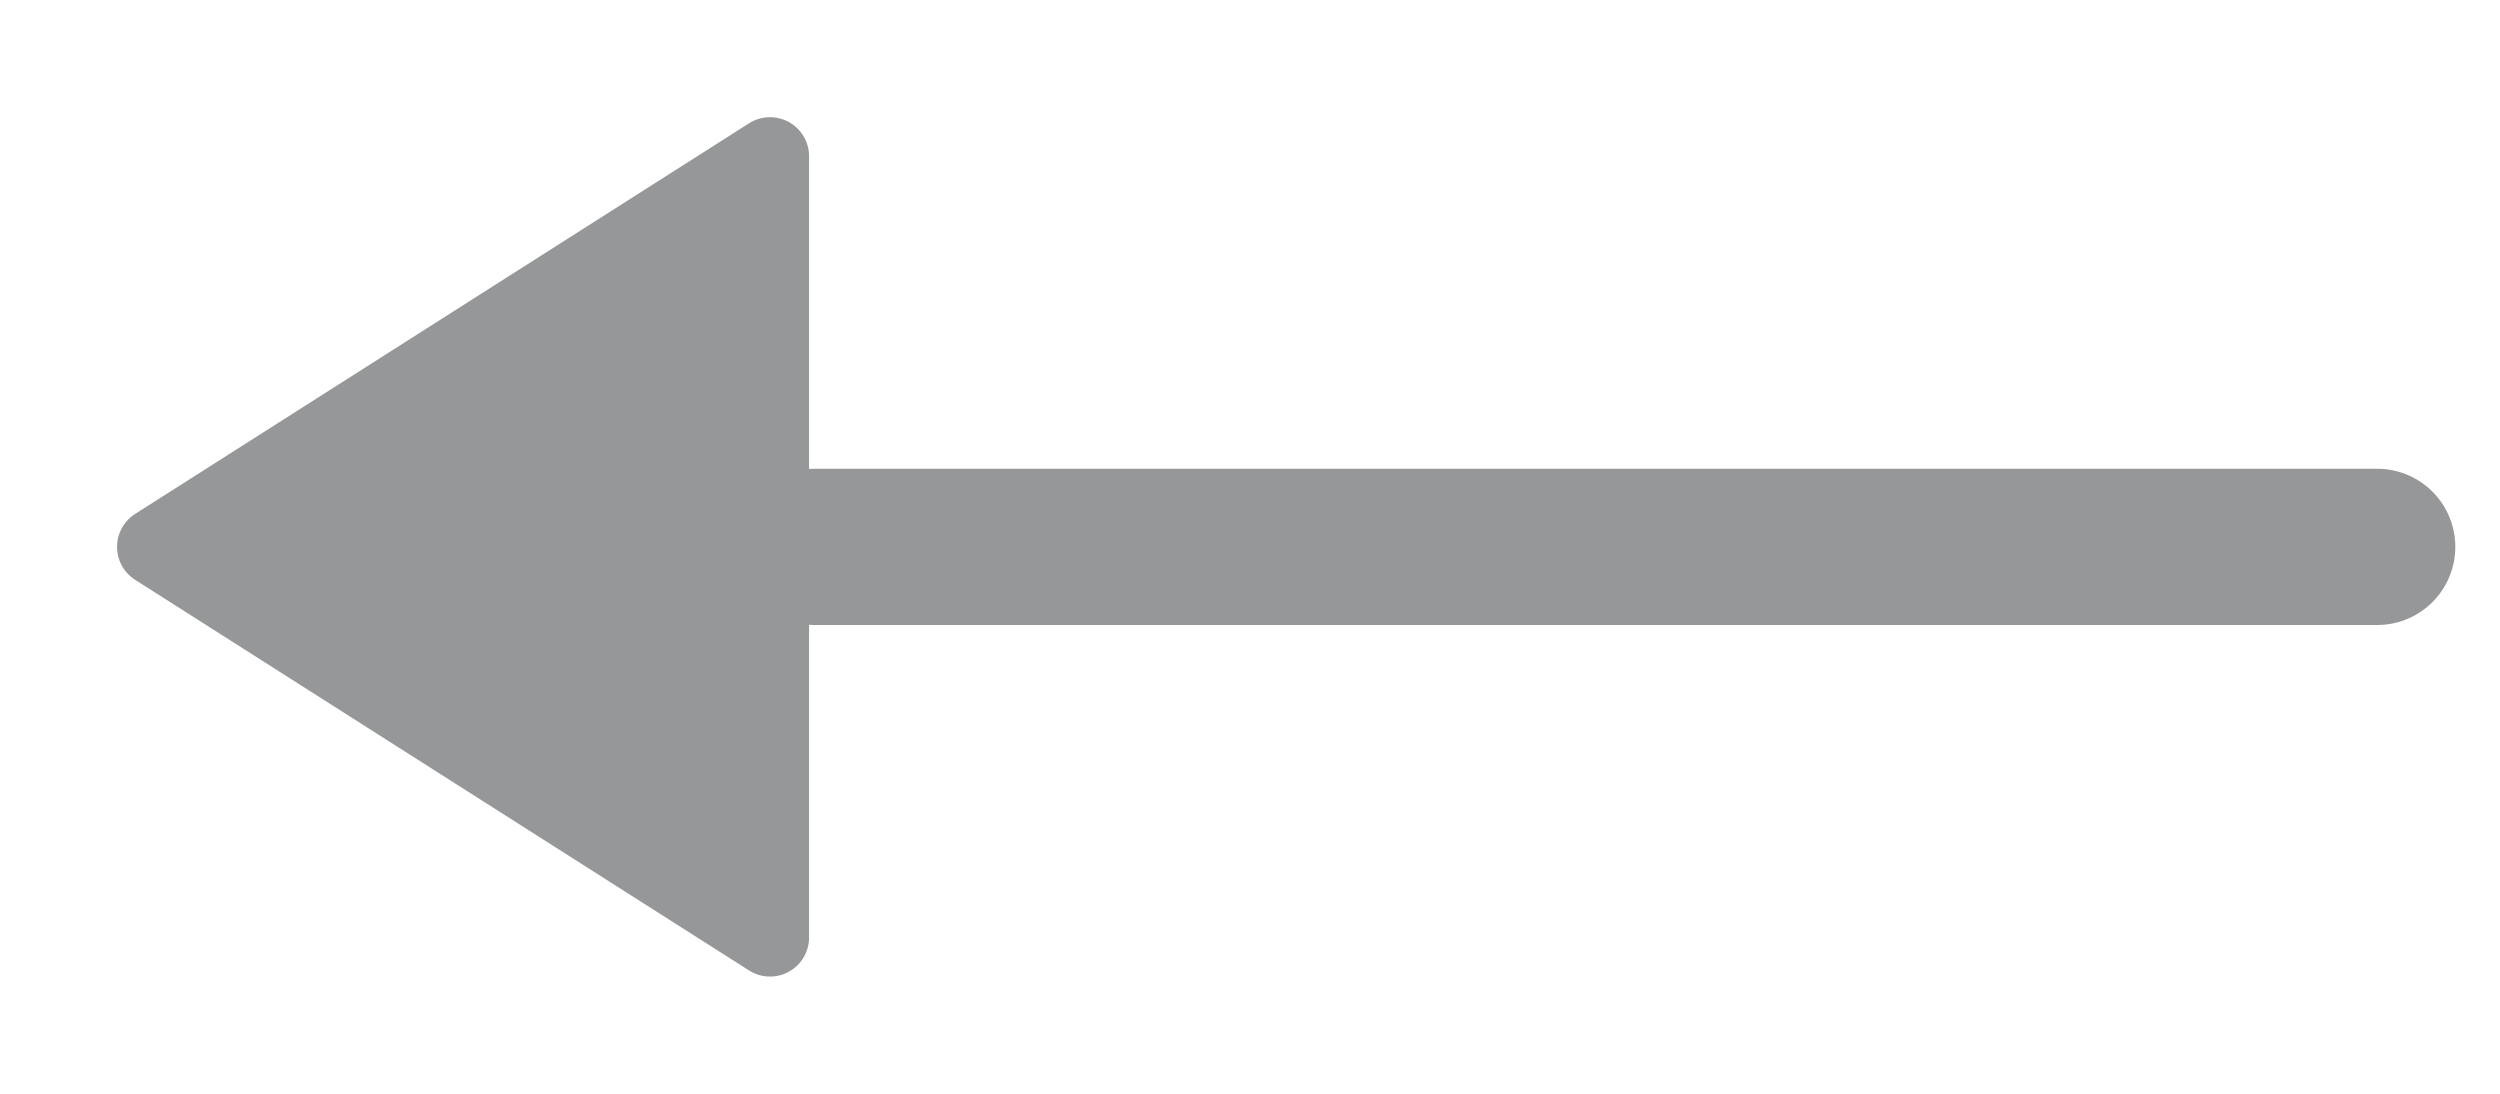
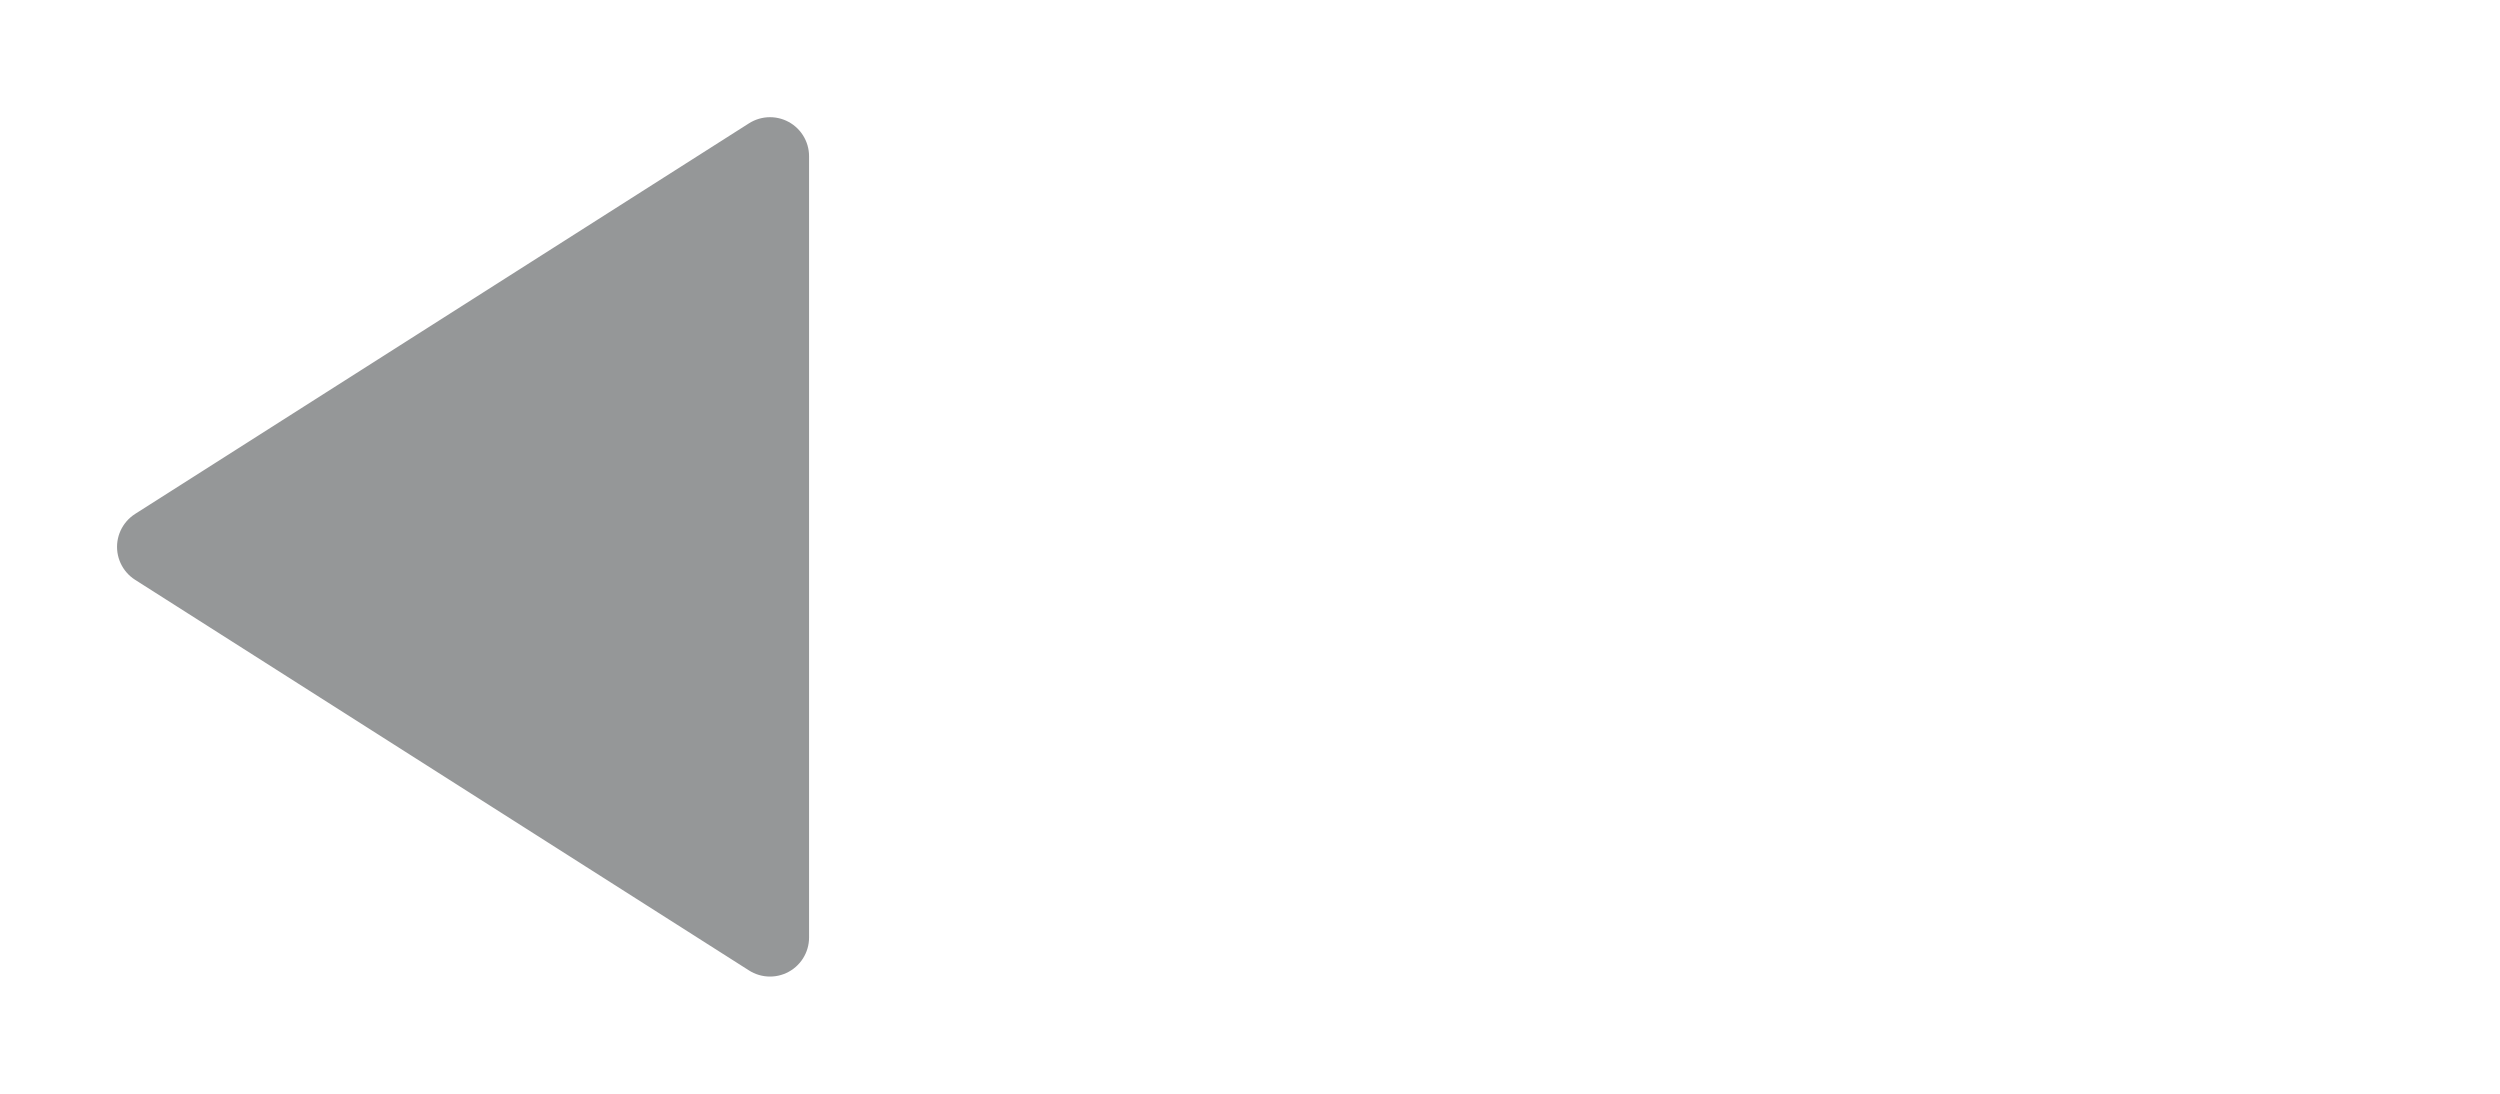
<svg xmlns="http://www.w3.org/2000/svg" width="16px" height="7px" viewBox="0 0 16 7" version="1.1">
  <title>2D45BB5D-383D-4089-B3E3-8D8CB139C806</title>
  <g id="Maquette" stroke="none" stroke-width="1" fill="none" fill-rule="evenodd" opacity="0.5" stroke-linejoin="round">
    <g id="AvernoiseConstruction---Page-Réalisations" transform="translate(-590, -2382)" stroke="#2C2F32">
      <g id="Group-2" transform="translate(598.107, 2385.5) rotate(-360) translate(-598.107, -2385.5) translate(591, 2383)">
-         <line x1="4.214" y1="2.5" x2="14.214" y2="2.5" id="Stroke-1-Copy-2" stroke-linecap="round" />
        <polygon id="Path-2-Copy" stroke-width="0.5" fill="#2C2F32" transform="translate(1.964, 2.5) scale(-1, 1) translate(-1.964, -2.5) " points="1.13686838e-13 0 1.13686838e-13 5 3.929 2.5" />
      </g>
    </g>
  </g>
</svg>